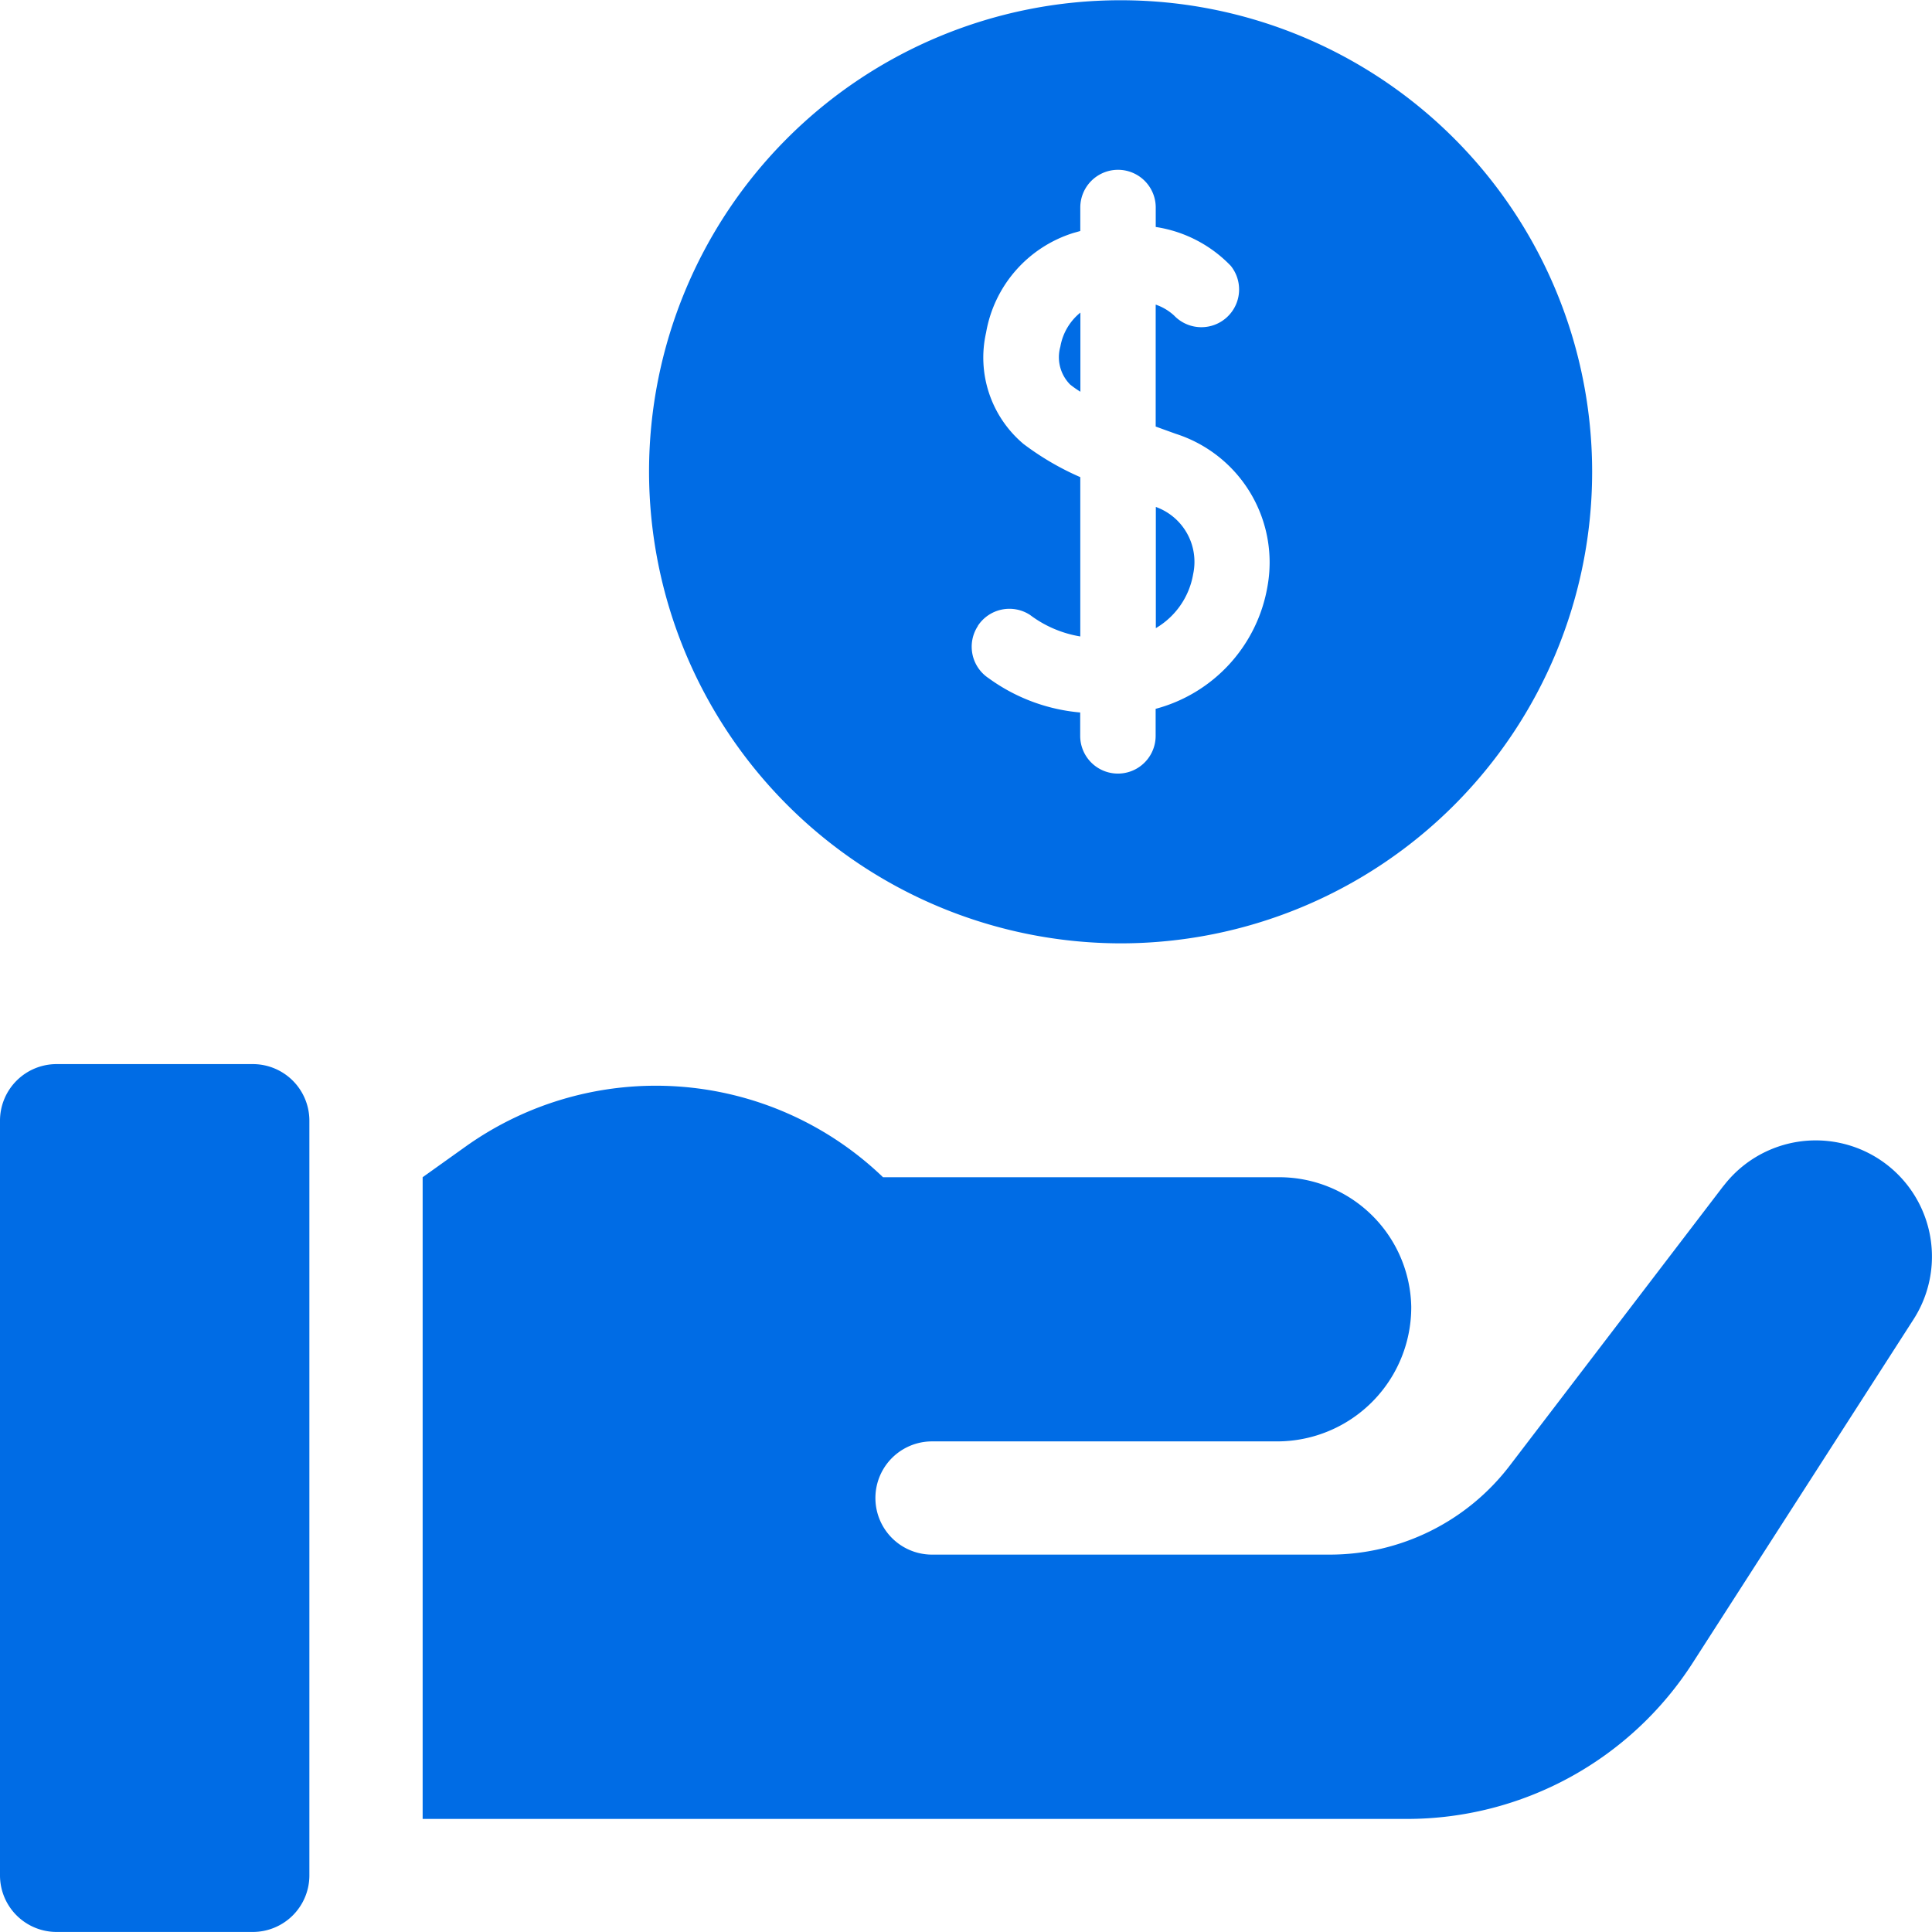
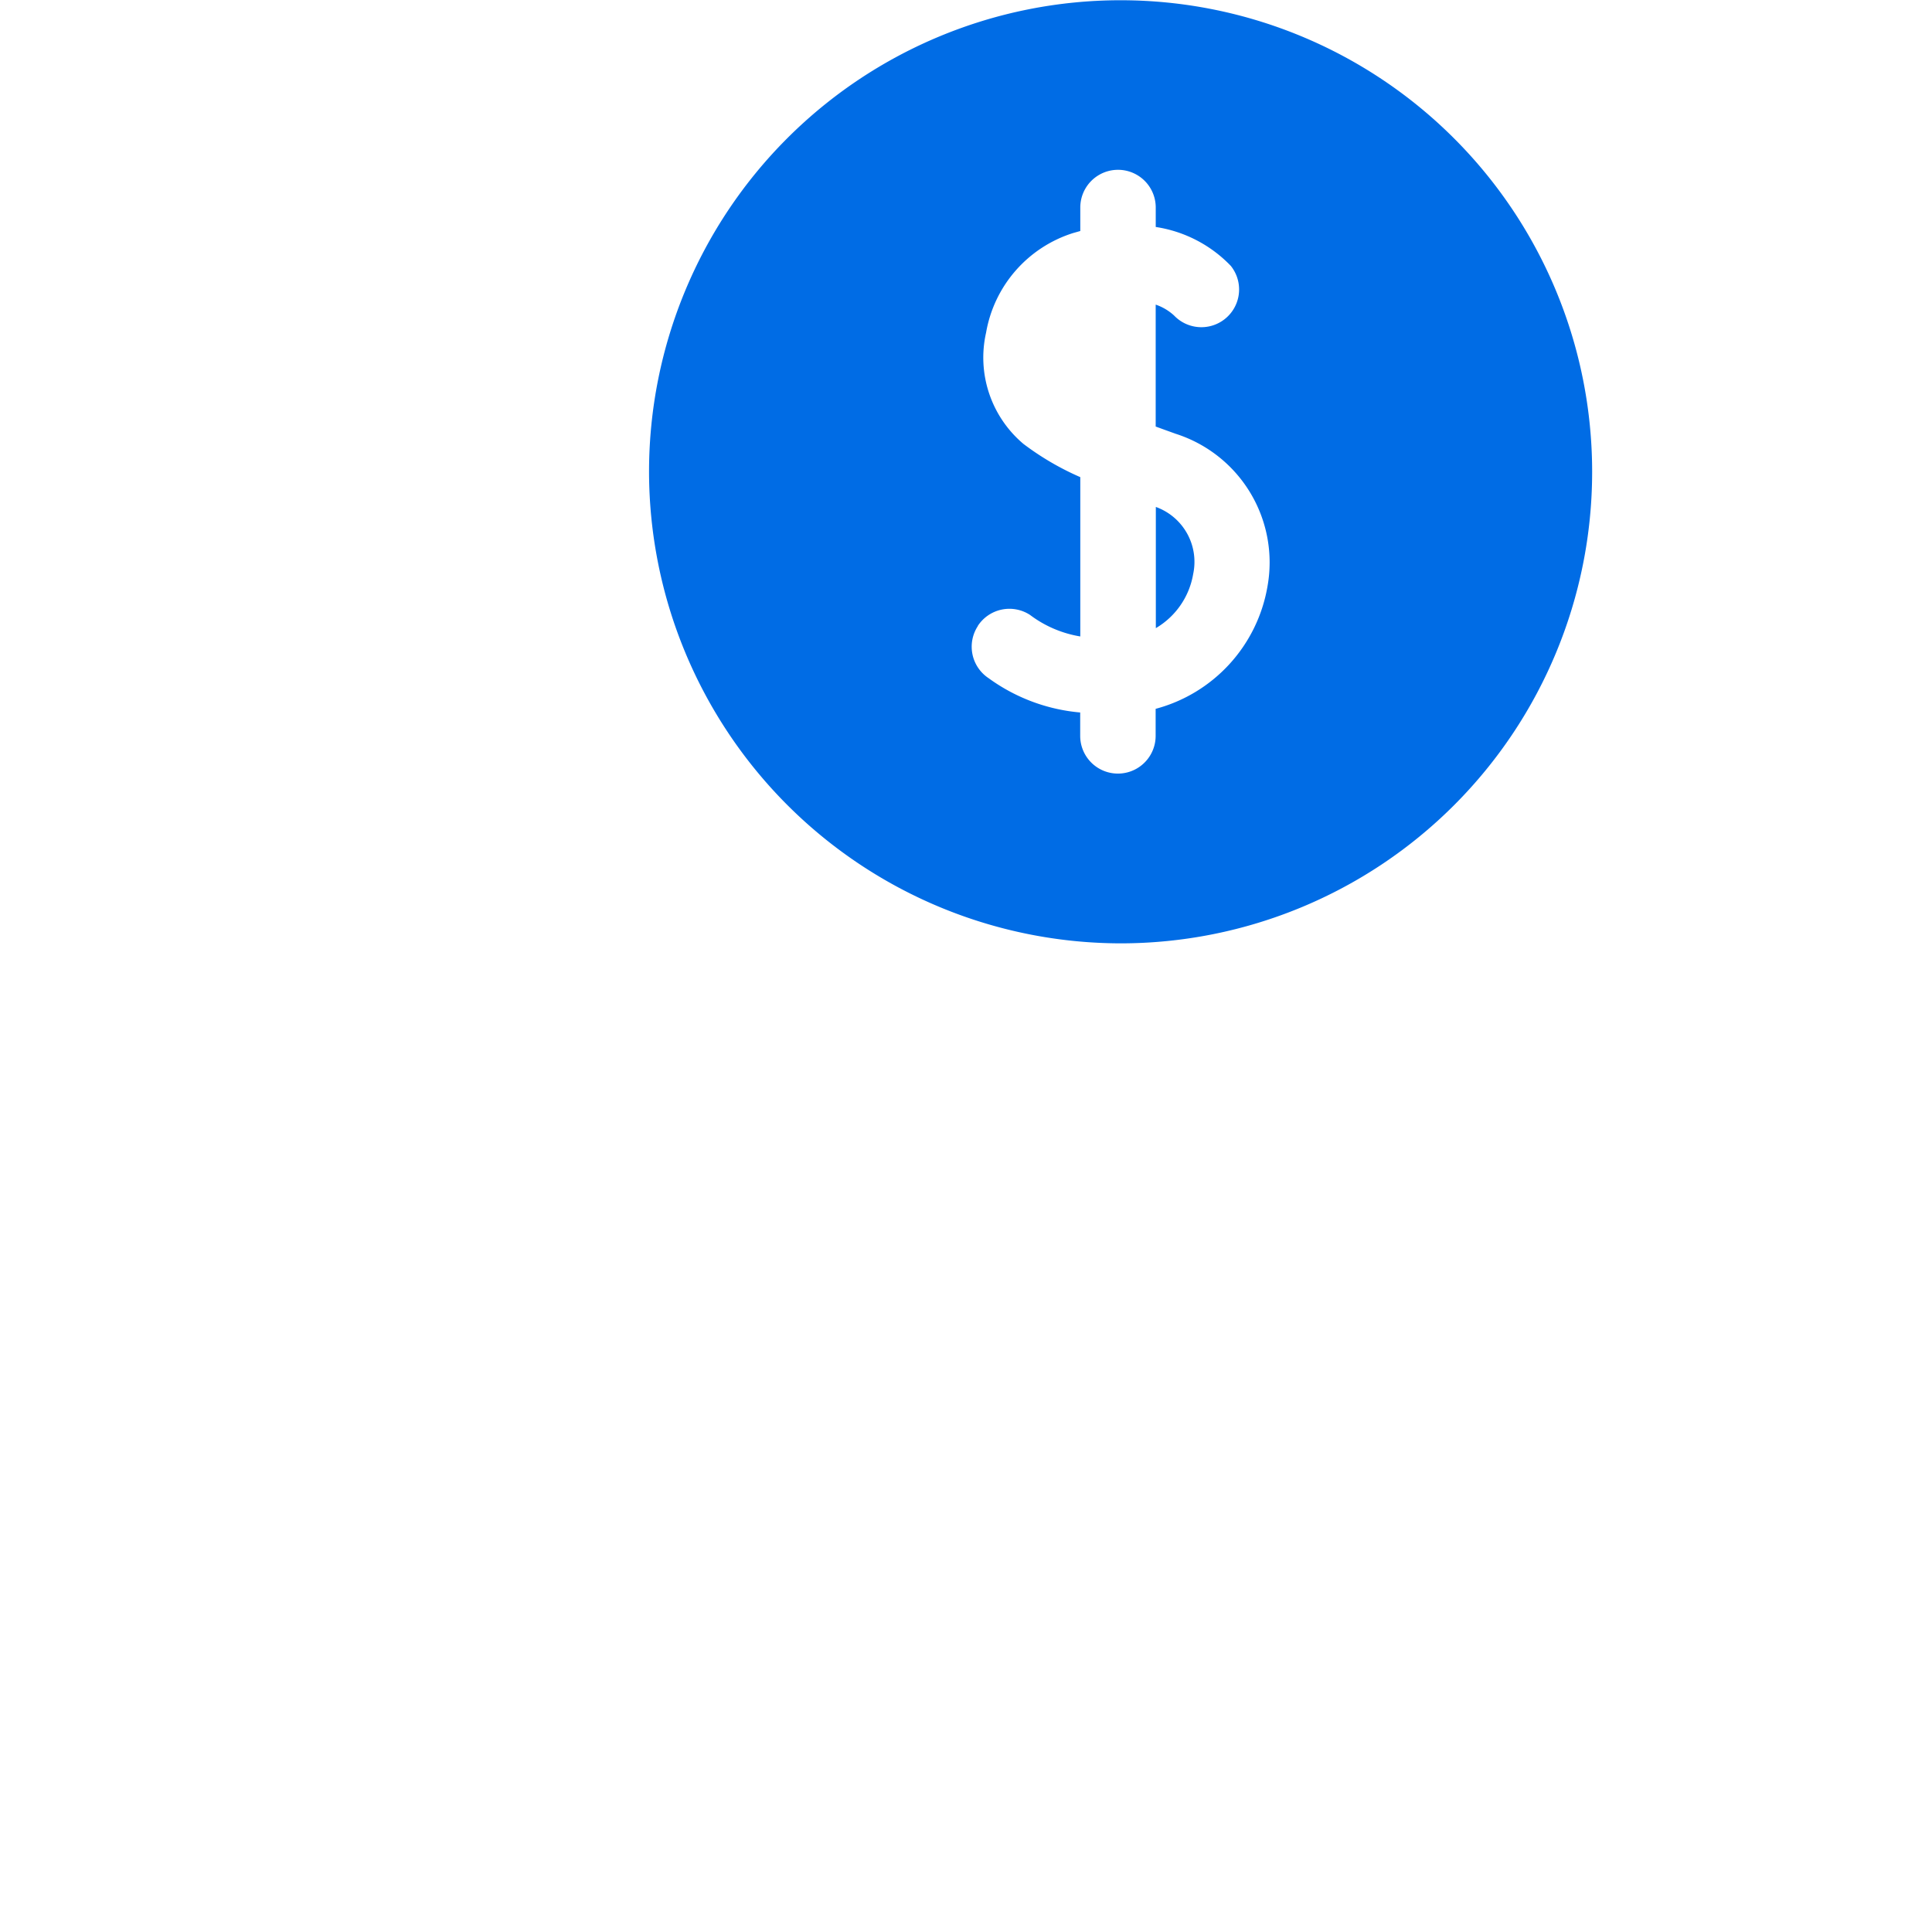
<svg xmlns="http://www.w3.org/2000/svg" id="Group_26941" data-name="Group 26941" width="39.742" height="39.742" viewBox="0 0 39.742 39.742">
-   <path id="Path_82359" data-name="Path 82359" d="M35.454,100.862l-4.4,5.759a4.658,4.658,0,0,1-3.7,1.828H19.172a1.164,1.164,0,1,1,0-2.329H26.26a2.76,2.76,0,0,0,2.77-2.77,2.717,2.717,0,0,0-2.716-2.664h-8.15a6.743,6.743,0,0,0-8.593-.626l-.877.626v13.2H28.942a6.986,6.986,0,0,0,5.876-3.208l4.544-7.068a2.39,2.39,0,0,0-3.909-2.744ZM5.2,98.359H1.164A1.164,1.164,0,0,0,0,99.523v15.524a1.164,1.164,0,0,0,1.164,1.164H5.2a1.164,1.164,0,0,0,1.164-1.164V99.523A1.164,1.164,0,0,0,5.2,98.359ZM22.224,82.9a1.156,1.156,0,0,0-.412.7.8.8,0,0,0,.2.779q.1.08.212.149Z" transform="translate(0 -76.47)" fill="#006ce5" />
-   <path id="Path_82360" data-name="Path 82360" d="M181.7,19.405A9.7,9.7,0,1,0,172,9.7,9.714,9.714,0,0,0,181.7,19.405Zm-2.937-6.53a.776.776,0,0,1,1.075-.225,2.35,2.35,0,0,0,1.033.442V9.815a5.725,5.725,0,0,1-1.17-.684,2.323,2.323,0,0,1-.768-2.288,2.615,2.615,0,0,1,1.793-2.05l.145-.041V4.269a.776.776,0,1,1,1.552,0v.4a2.7,2.7,0,0,1,1.544.8A.776.776,0,0,1,182.8,6.49a1.069,1.069,0,0,0-.378-.224V8.774c.138.051.275.1.411.149a2.778,2.778,0,0,1,1.888,3.143,3.157,3.157,0,0,1-2.3,2.515v.556a.776.776,0,0,1-1.552,0v-.481a3.758,3.758,0,0,1-1.883-.705A.776.776,0,0,1,178.766,12.875Z" transform="translate(-158.649 0)" fill="#006ce5" />
+   <path id="Path_82360" data-name="Path 82360" d="M181.7,19.405A9.7,9.7,0,1,0,172,9.7,9.714,9.714,0,0,0,181.7,19.405Zm-2.937-6.53a.776.776,0,0,1,1.075-.225,2.35,2.35,0,0,0,1.033.442V9.815a5.725,5.725,0,0,1-1.17-.684,2.323,2.323,0,0,1-.768-2.288,2.615,2.615,0,0,1,1.793-2.05l.145-.041V4.269a.776.776,0,1,1,1.552,0v.4a2.7,2.7,0,0,1,1.544.8A.776.776,0,0,1,182.8,6.49a1.069,1.069,0,0,0-.378-.224V8.774c.138.051.275.1.411.149a2.778,2.778,0,0,1,1.888,3.143,3.157,3.157,0,0,1-2.3,2.515v.556a.776.776,0,0,1-1.552,0v-.481a3.758,3.758,0,0,1-1.883-.705A.776.776,0,0,1,178.766,12.875" transform="translate(-158.649 0)" fill="#006ce5" />
  <path id="Path_82361" data-name="Path 82361" d="M307.077,135.719a1.2,1.2,0,0,0-.768-1.38v2.493A1.6,1.6,0,0,0,307.077,135.719Z" transform="translate(-282.533 -123.911)" fill="#006ce5" />
</svg>